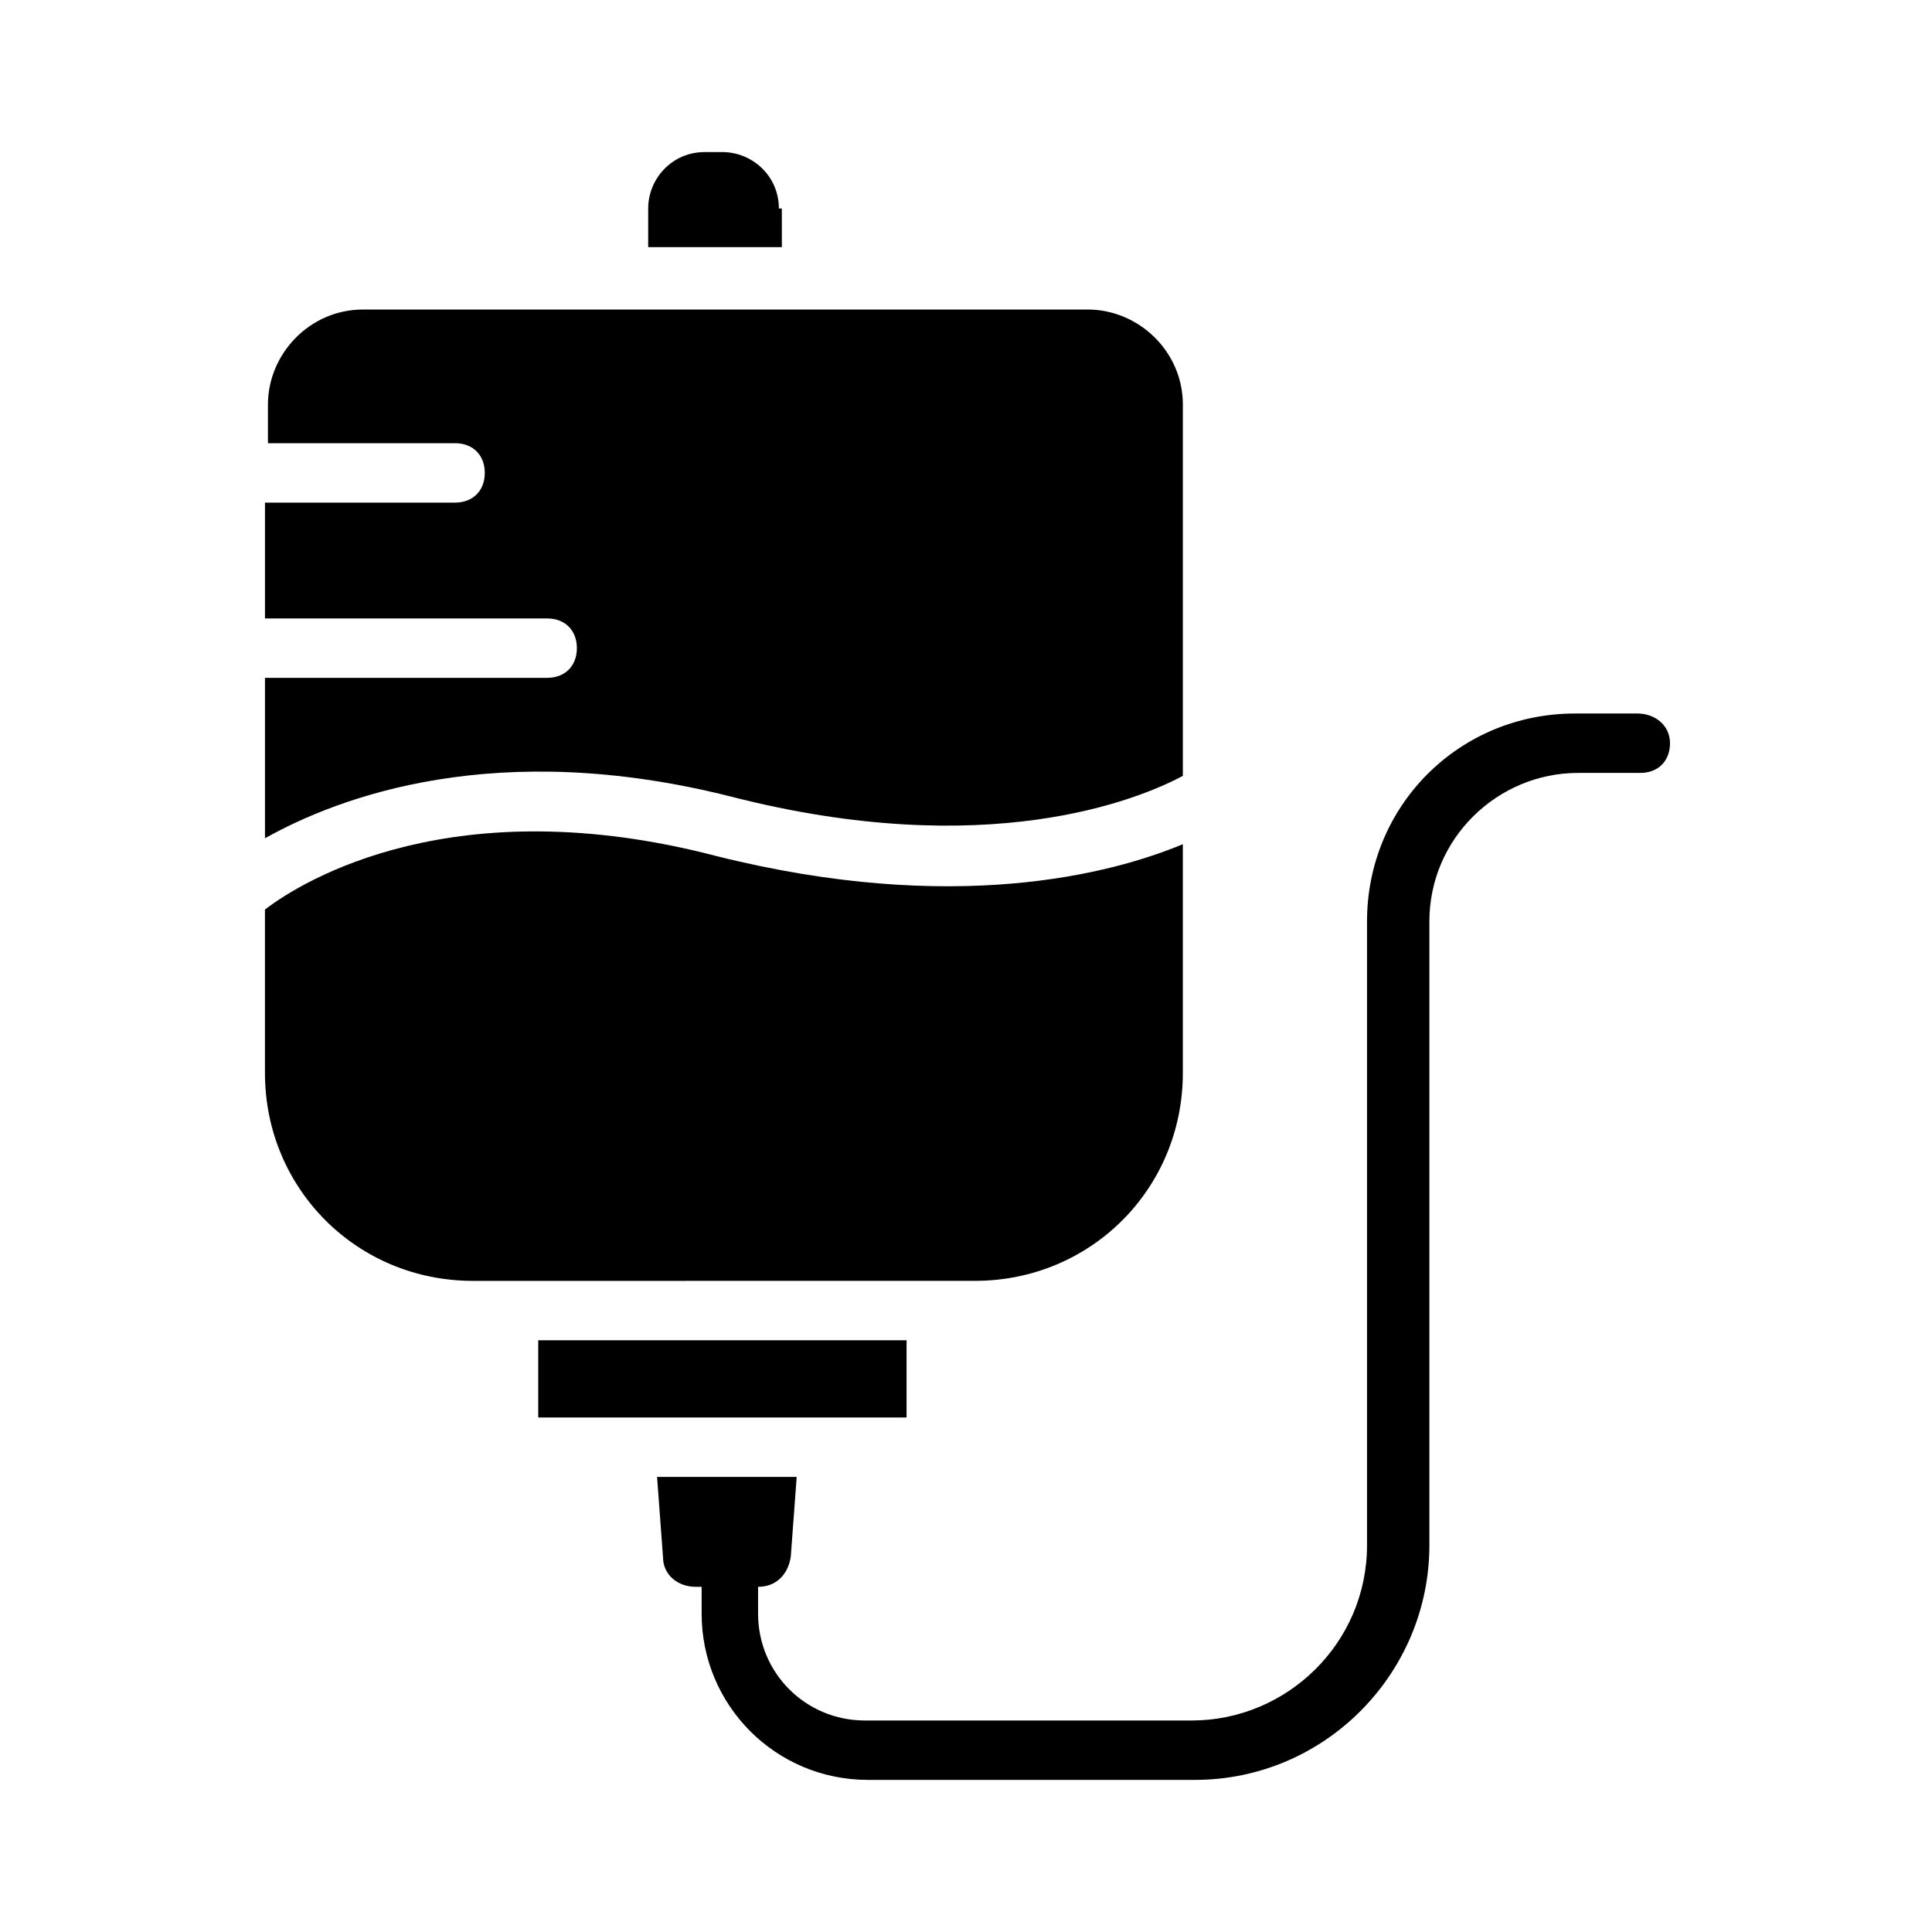
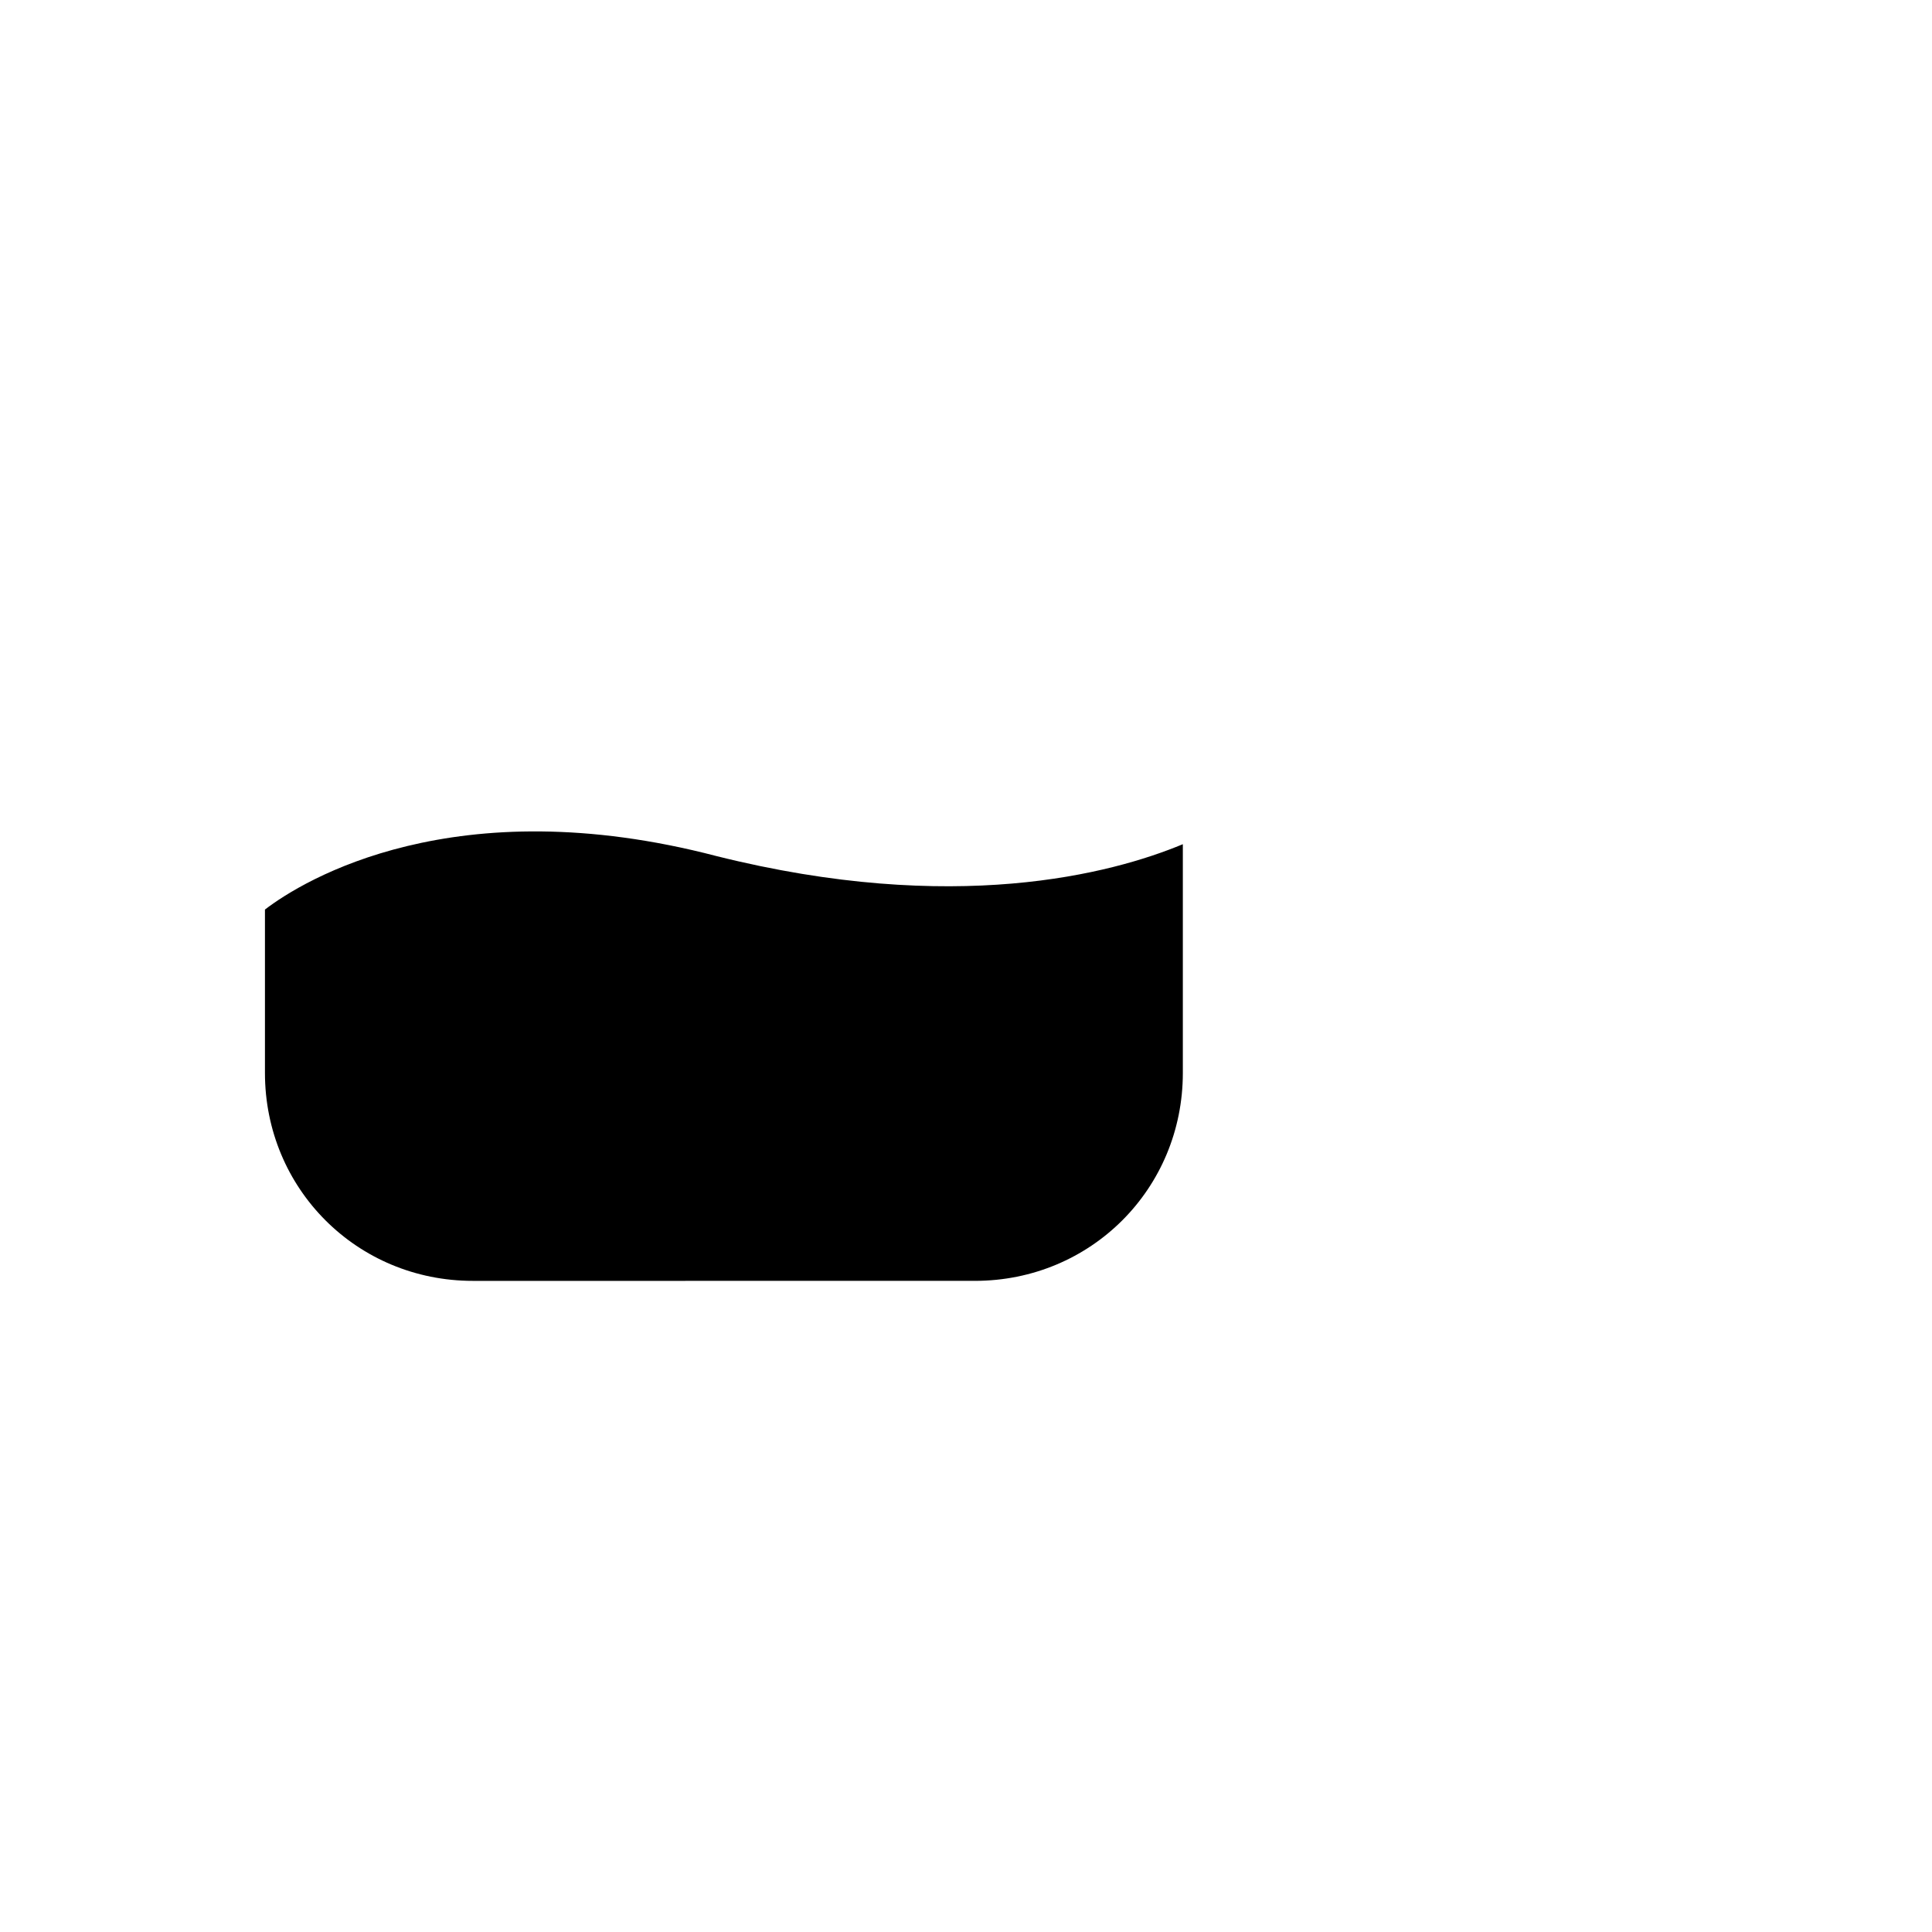
<svg xmlns="http://www.w3.org/2000/svg" fill="#000000" width="800px" height="800px" version="1.1" viewBox="144 144 512 512">
  <g>
-     <path d="m337.81 355.13c67.699 17.32 107.85 0.789 119.66-5.512v-98.398c0-14.168-11.809-25.191-25.191-25.191h-192.08c-14.168 0-25.191 11.809-25.191 25.191v10.234h49.594c4.723 0 7.871 3.148 7.871 7.871 0 4.723-3.148 7.871-7.871 7.871h-50.379v30.699h74.785c4.723 0 7.871 3.148 7.871 7.871s-3.148 7.871-7.871 7.871l-74.785 0.004v42.508c19.68-11.02 61.402-26.766 123.59-11.02z" />
-     <path d="m350.41 199.26c0-8.66-7.086-14.957-14.957-14.957h-4.723c-8.66 0-14.957 7.086-14.957 14.957v10.234h35.426l-0.004-10.234z" />
    <path d="m402.36 483.44c30.699 0 55.105-24.402 55.105-55.105v-60.613c-18.895 7.871-60.613 18.895-123.59 3.148-69.273-18.105-109.42 6.297-119.66 14.172v43.297c0 30.699 24.402 55.105 55.105 55.105h9.445l113.36-0.004z" />
-     <path d="m384.25 519.65v-20.465h-97.613v20.465z" />
-     <path d="m577.91 333.09h-16.531c-30.699 0-55.105 24.402-55.105 55.105v165.31c0 25.977-21.254 46.445-46.445 46.445h-86.594c-15.742 0-28.34-12.594-28.34-28.34v-7.086c4.723 0 7.871-3.148 8.66-7.871l1.574-21.254h-37l1.574 21.254c0 4.723 3.938 7.871 8.66 7.871h1.574v7.086c0 24.402 19.68 44.082 44.082 44.082h86.594c34.637 0 62.188-28.34 62.188-62.188v-165.31c0-22.043 18.105-39.359 39.359-39.359h16.531c4.723 0 7.871-3.148 7.871-7.871 0.008-4.727-3.93-7.875-8.652-7.875z" />
  </g>
</svg>